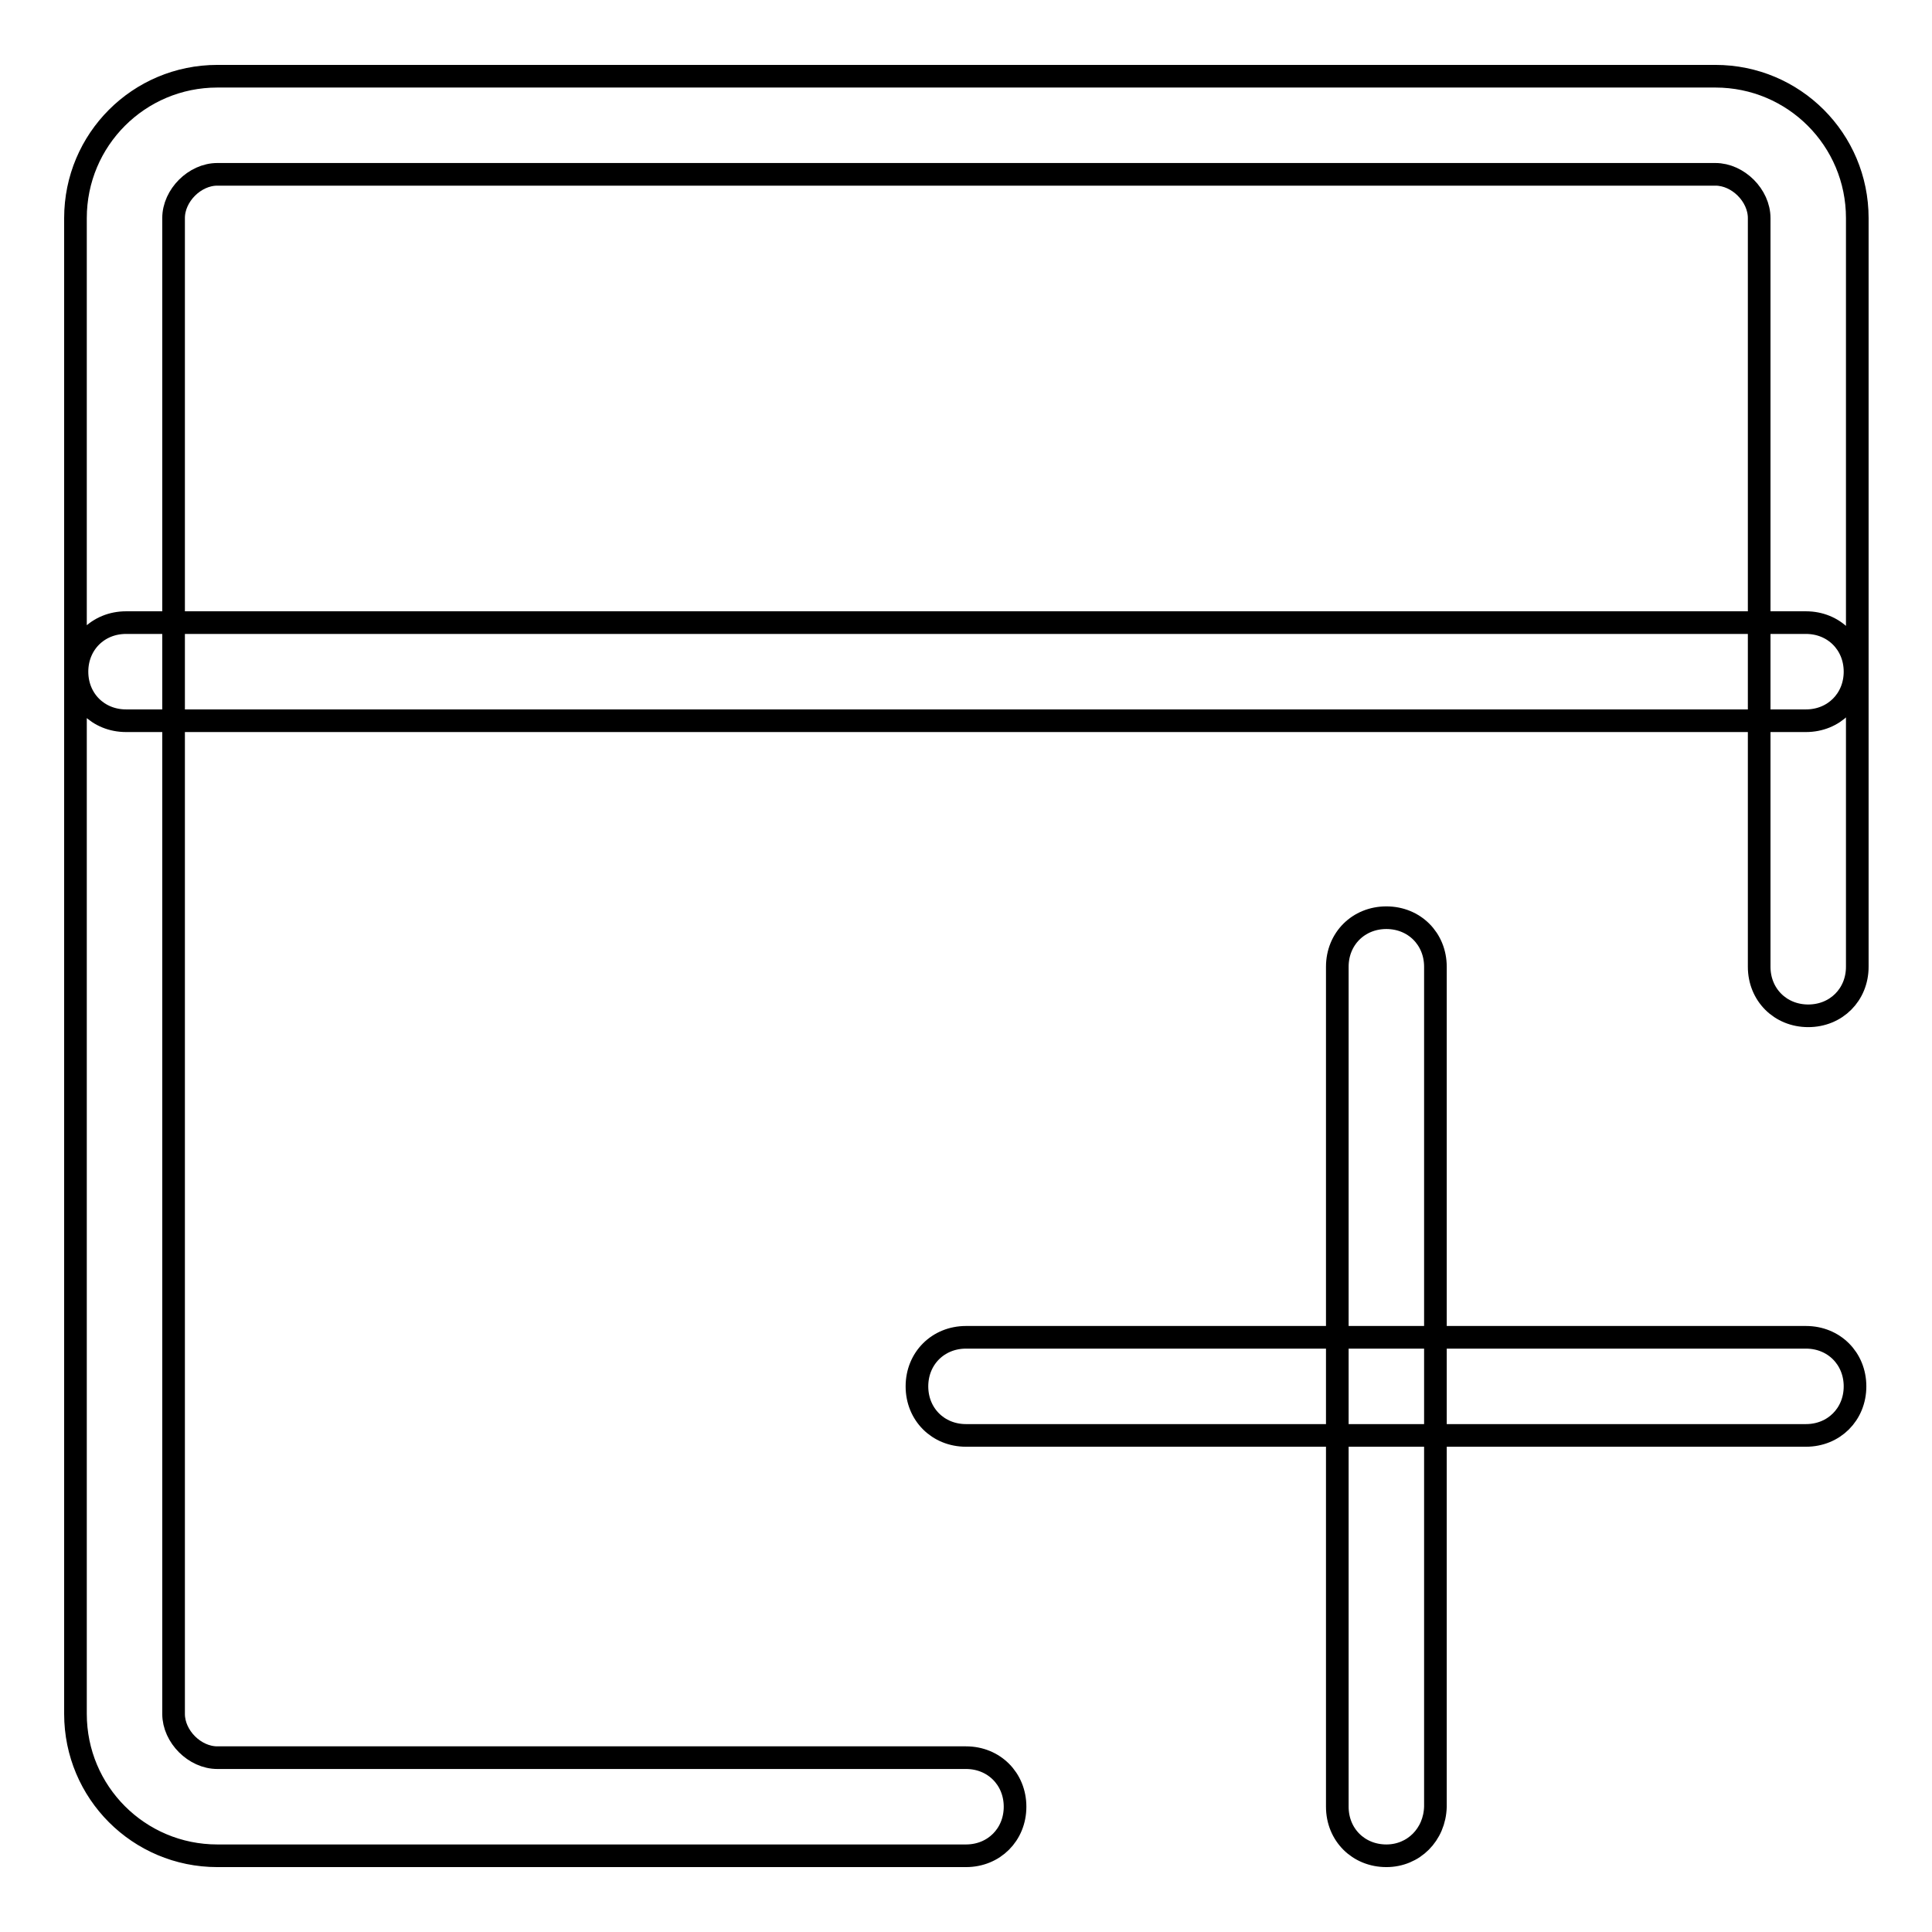
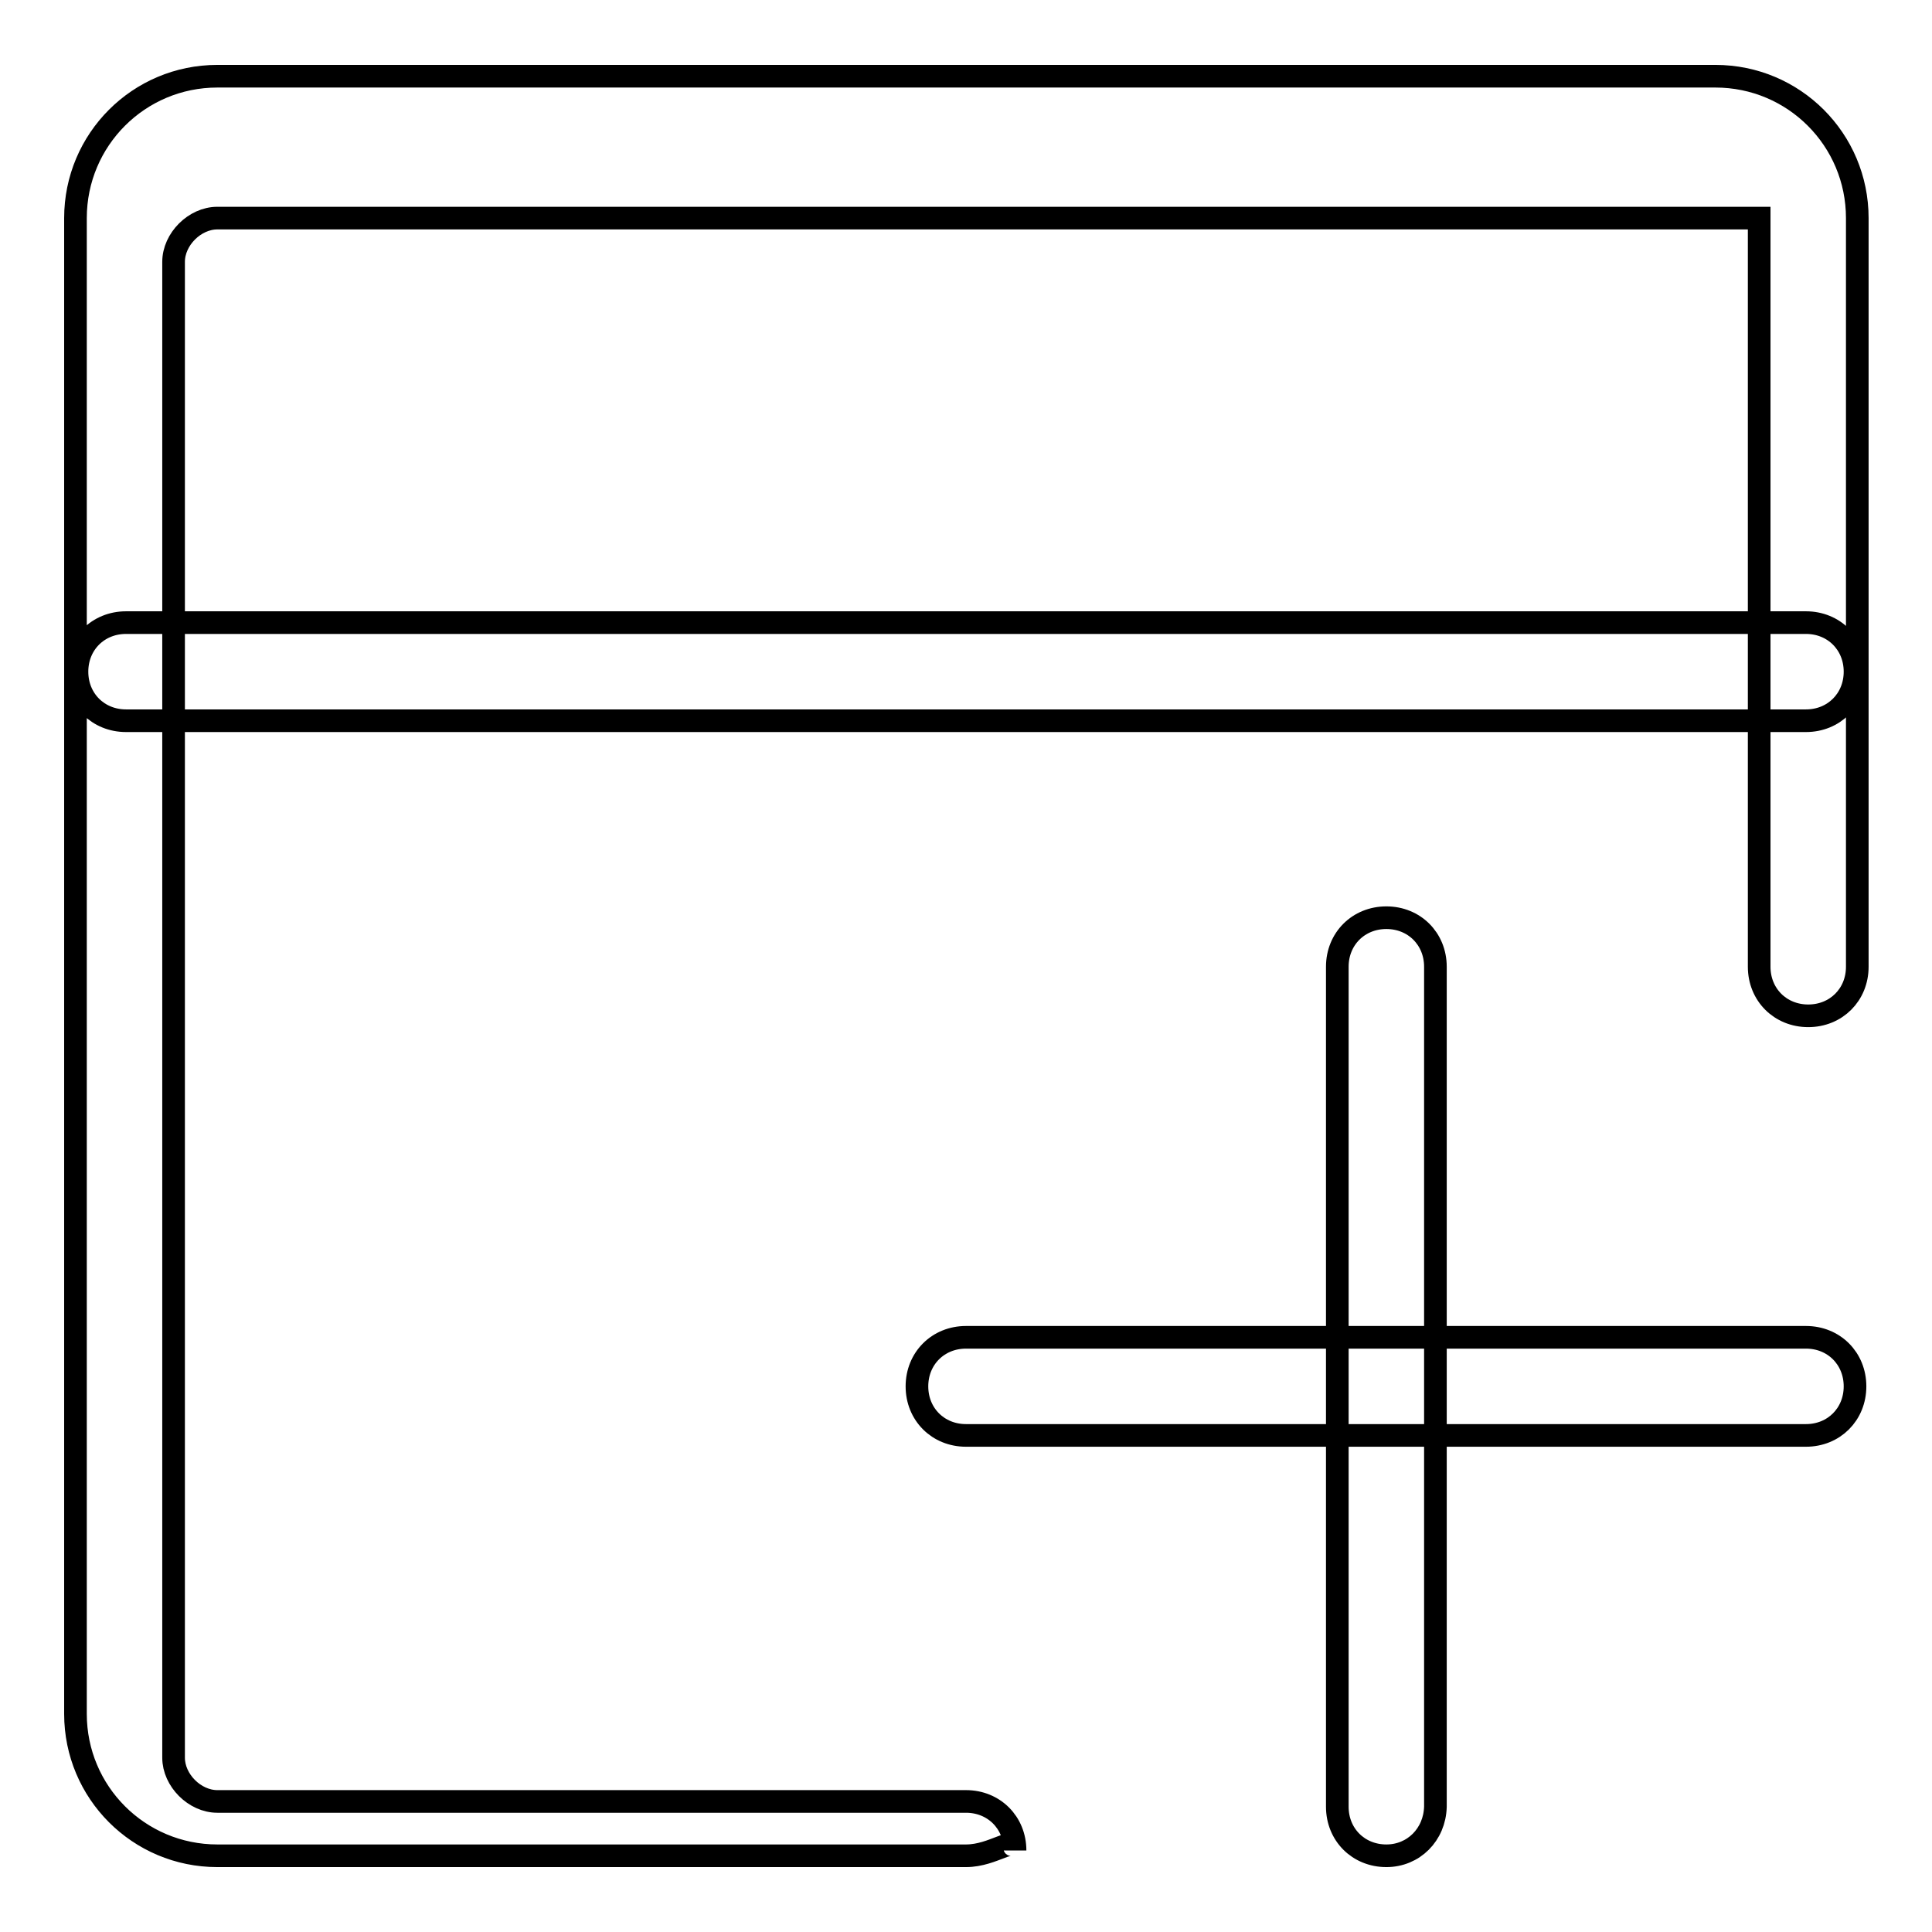
<svg xmlns="http://www.w3.org/2000/svg" version="1.1" x="0px" y="0px" viewBox="0 0 256 256" enable-background="new 0 0 256 256" xml:space="preserve">
  <g>
-     <path stroke-width="3" fill-opacity="0" stroke="#000000" d="M128,245.9H28.8c-10.4,0-18.8-8.4-18.8-18.8V28.9c0-10.4,8.4-18.8,18.8-18.8h198.5 c10.4,0,18.8,8.4,18.8,18.8v99.2c0,3.7-2.8,6.5-6.5,6.5c-3.7,0-6.5-2.8-6.5-6.5V28.9c0-3-2.8-5.8-5.8-5.8H28.8 c-3,0-5.8,2.8-5.8,5.8v198.2c0,3,2.8,5.8,5.8,5.8H128c3.7,0,6.5,2.8,6.5,6.5C134.5,243.1,131.7,245.9,128,245.9L128,245.9z  M239.3,95.5H16.7c-3.7,0-6.5-2.8-6.5-6.5c0-3.7,2.8-6.5,6.5-6.5h222.6c3.7,0,6.5,2.8,6.5,6.5C245.8,92.7,243,95.5,239.3,95.5 L239.3,95.5z M239.3,190.2H128c-3.7,0-6.5-2.8-6.5-6.5c0-3.7,2.8-6.5,6.5-6.5h111.3c3.7,0,6.5,2.8,6.5,6.5 C245.8,187.4,243,190.2,239.3,190.2z M183.7,245.9c-3.7,0-6.5-2.8-6.5-6.5V128.1c0-3.7,2.8-6.5,6.5-6.5s6.5,2.8,6.5,6.5v111.3 C190.1,243.1,187.3,245.9,183.7,245.9L183.7,245.9z" />
+     <path stroke-width="3" fill-opacity="0" stroke="#000000" d="M128,245.9H28.8c-10.4,0-18.8-8.4-18.8-18.8V28.9c0-10.4,8.4-18.8,18.8-18.8h198.5 c10.4,0,18.8,8.4,18.8,18.8v99.2c0,3.7-2.8,6.5-6.5,6.5c-3.7,0-6.5-2.8-6.5-6.5V28.9H28.8 c-3,0-5.8,2.8-5.8,5.8v198.2c0,3,2.8,5.8,5.8,5.8H128c3.7,0,6.5,2.8,6.5,6.5C134.5,243.1,131.7,245.9,128,245.9L128,245.9z  M239.3,95.5H16.7c-3.7,0-6.5-2.8-6.5-6.5c0-3.7,2.8-6.5,6.5-6.5h222.6c3.7,0,6.5,2.8,6.5,6.5C245.8,92.7,243,95.5,239.3,95.5 L239.3,95.5z M239.3,190.2H128c-3.7,0-6.5-2.8-6.5-6.5c0-3.7,2.8-6.5,6.5-6.5h111.3c3.7,0,6.5,2.8,6.5,6.5 C245.8,187.4,243,190.2,239.3,190.2z M183.7,245.9c-3.7,0-6.5-2.8-6.5-6.5V128.1c0-3.7,2.8-6.5,6.5-6.5s6.5,2.8,6.5,6.5v111.3 C190.1,243.1,187.3,245.9,183.7,245.9L183.7,245.9z" />
  </g>
</svg>